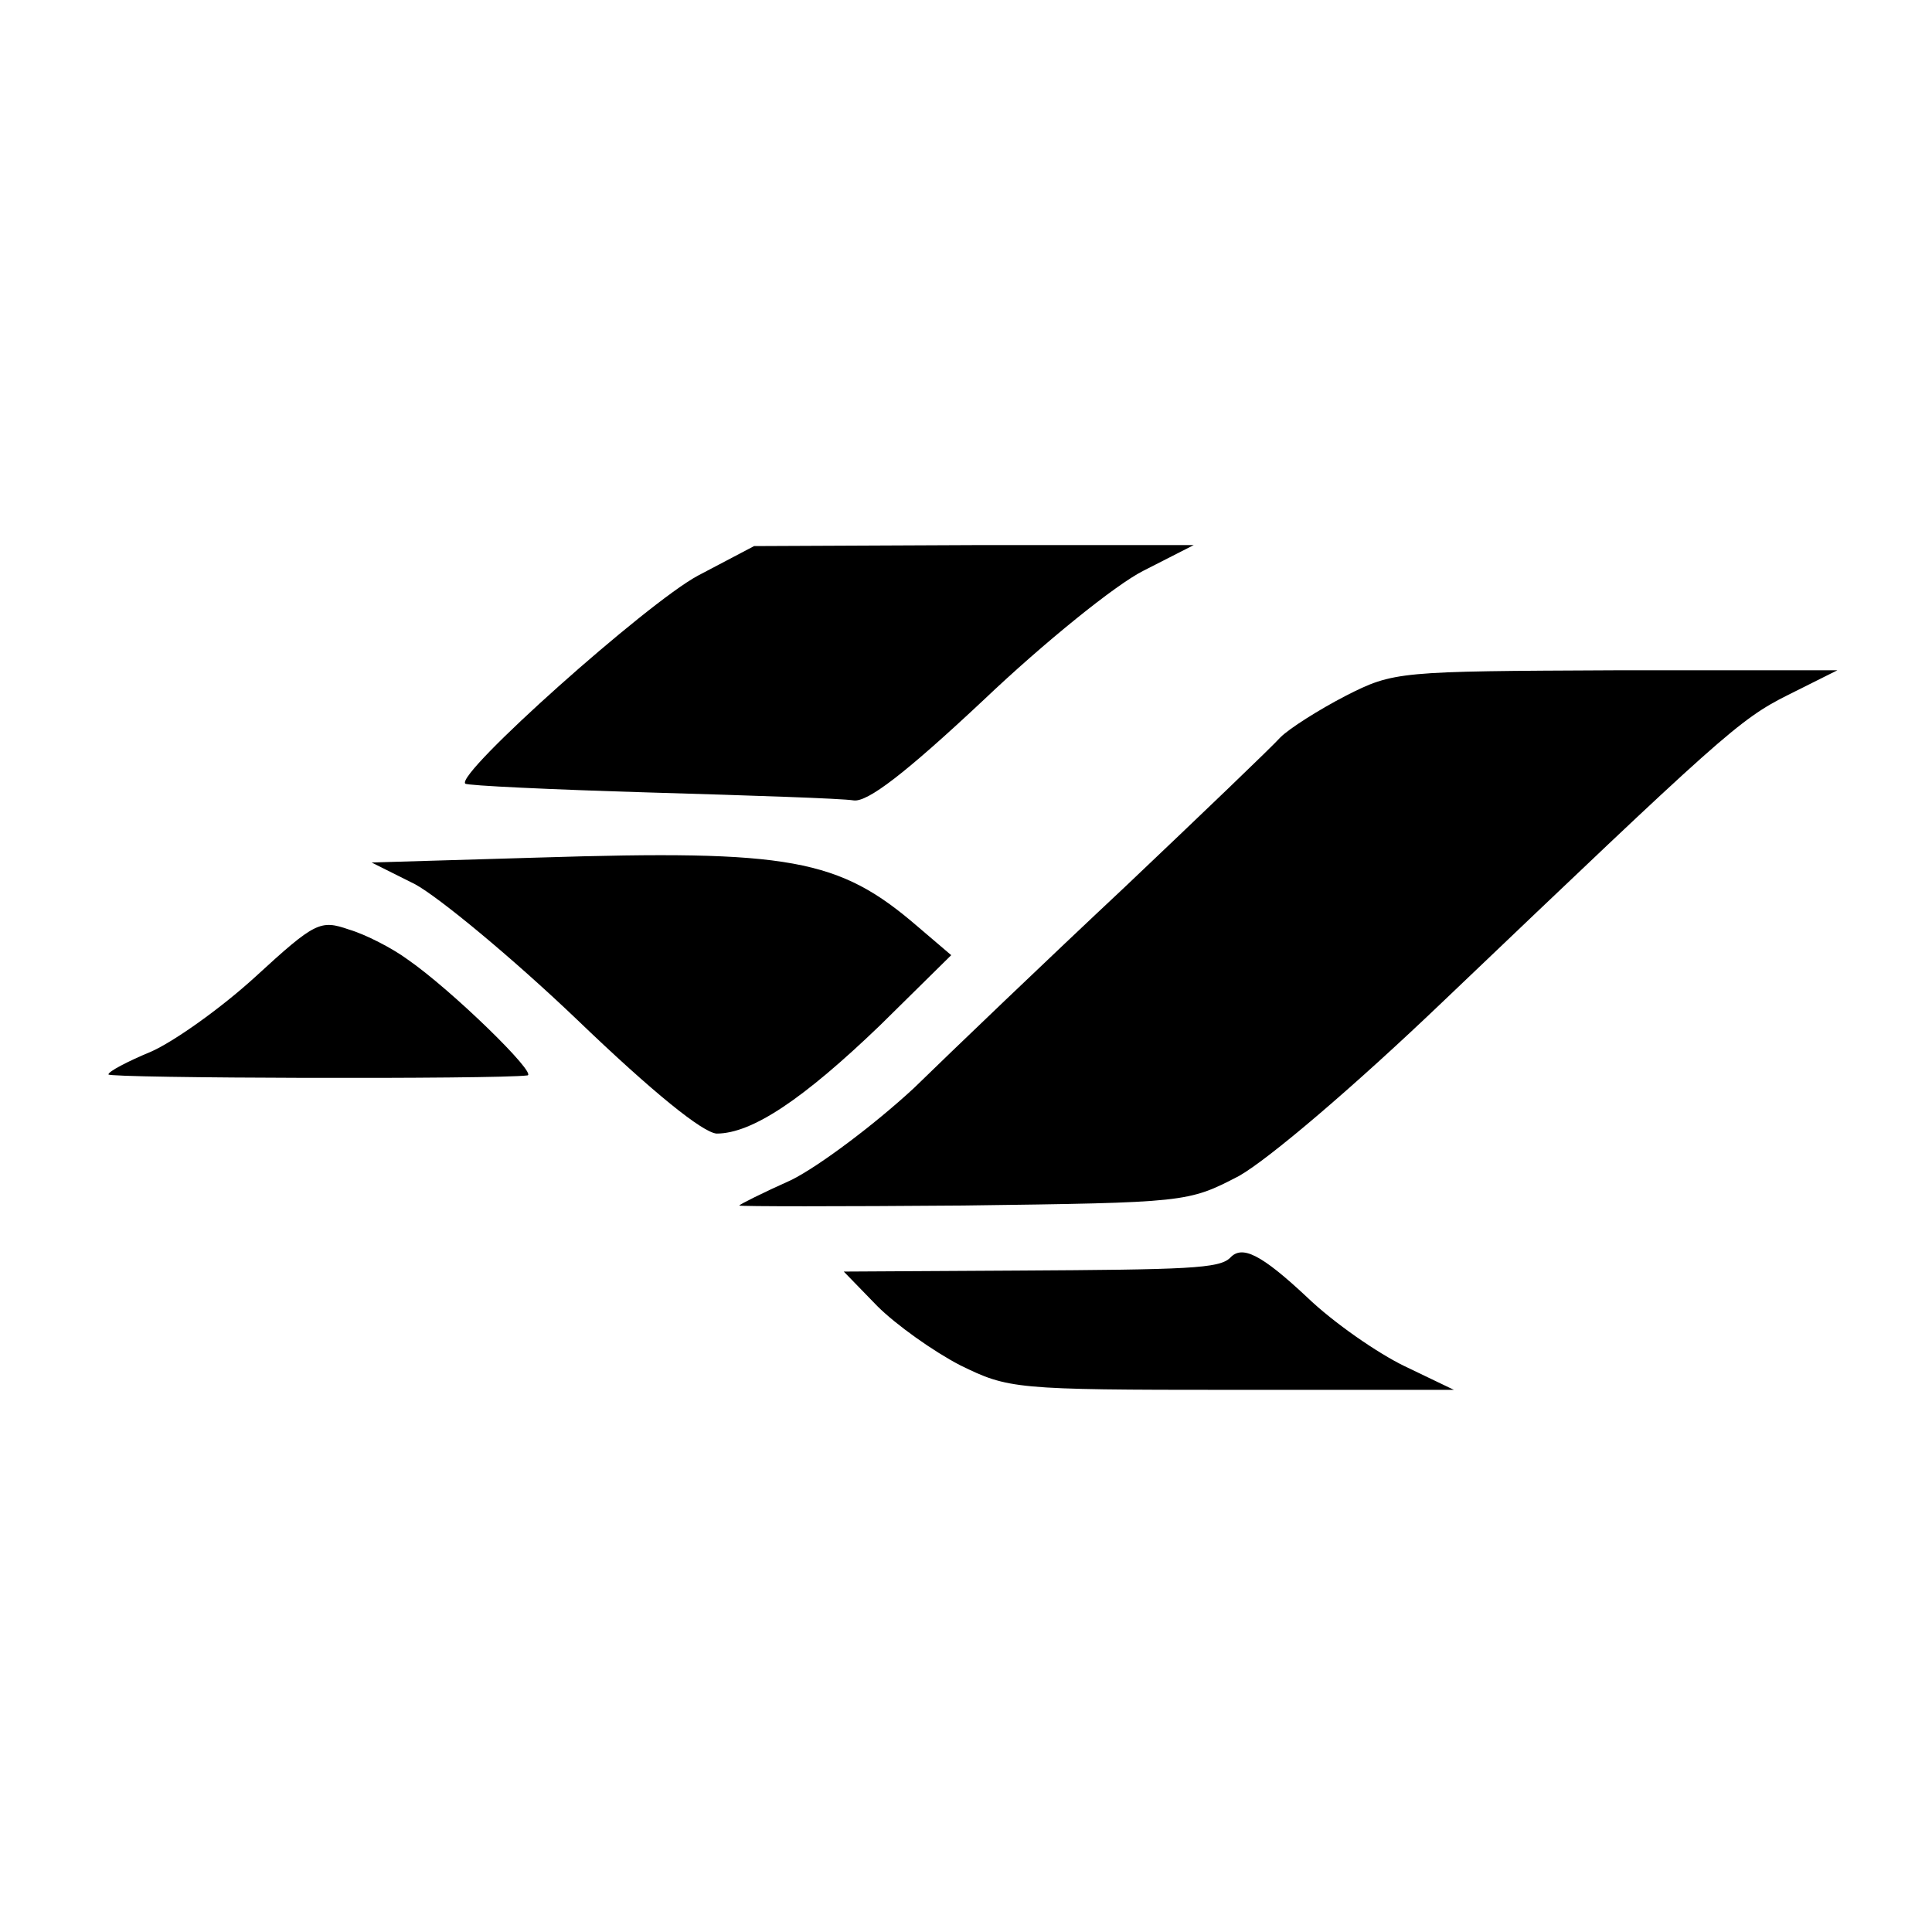
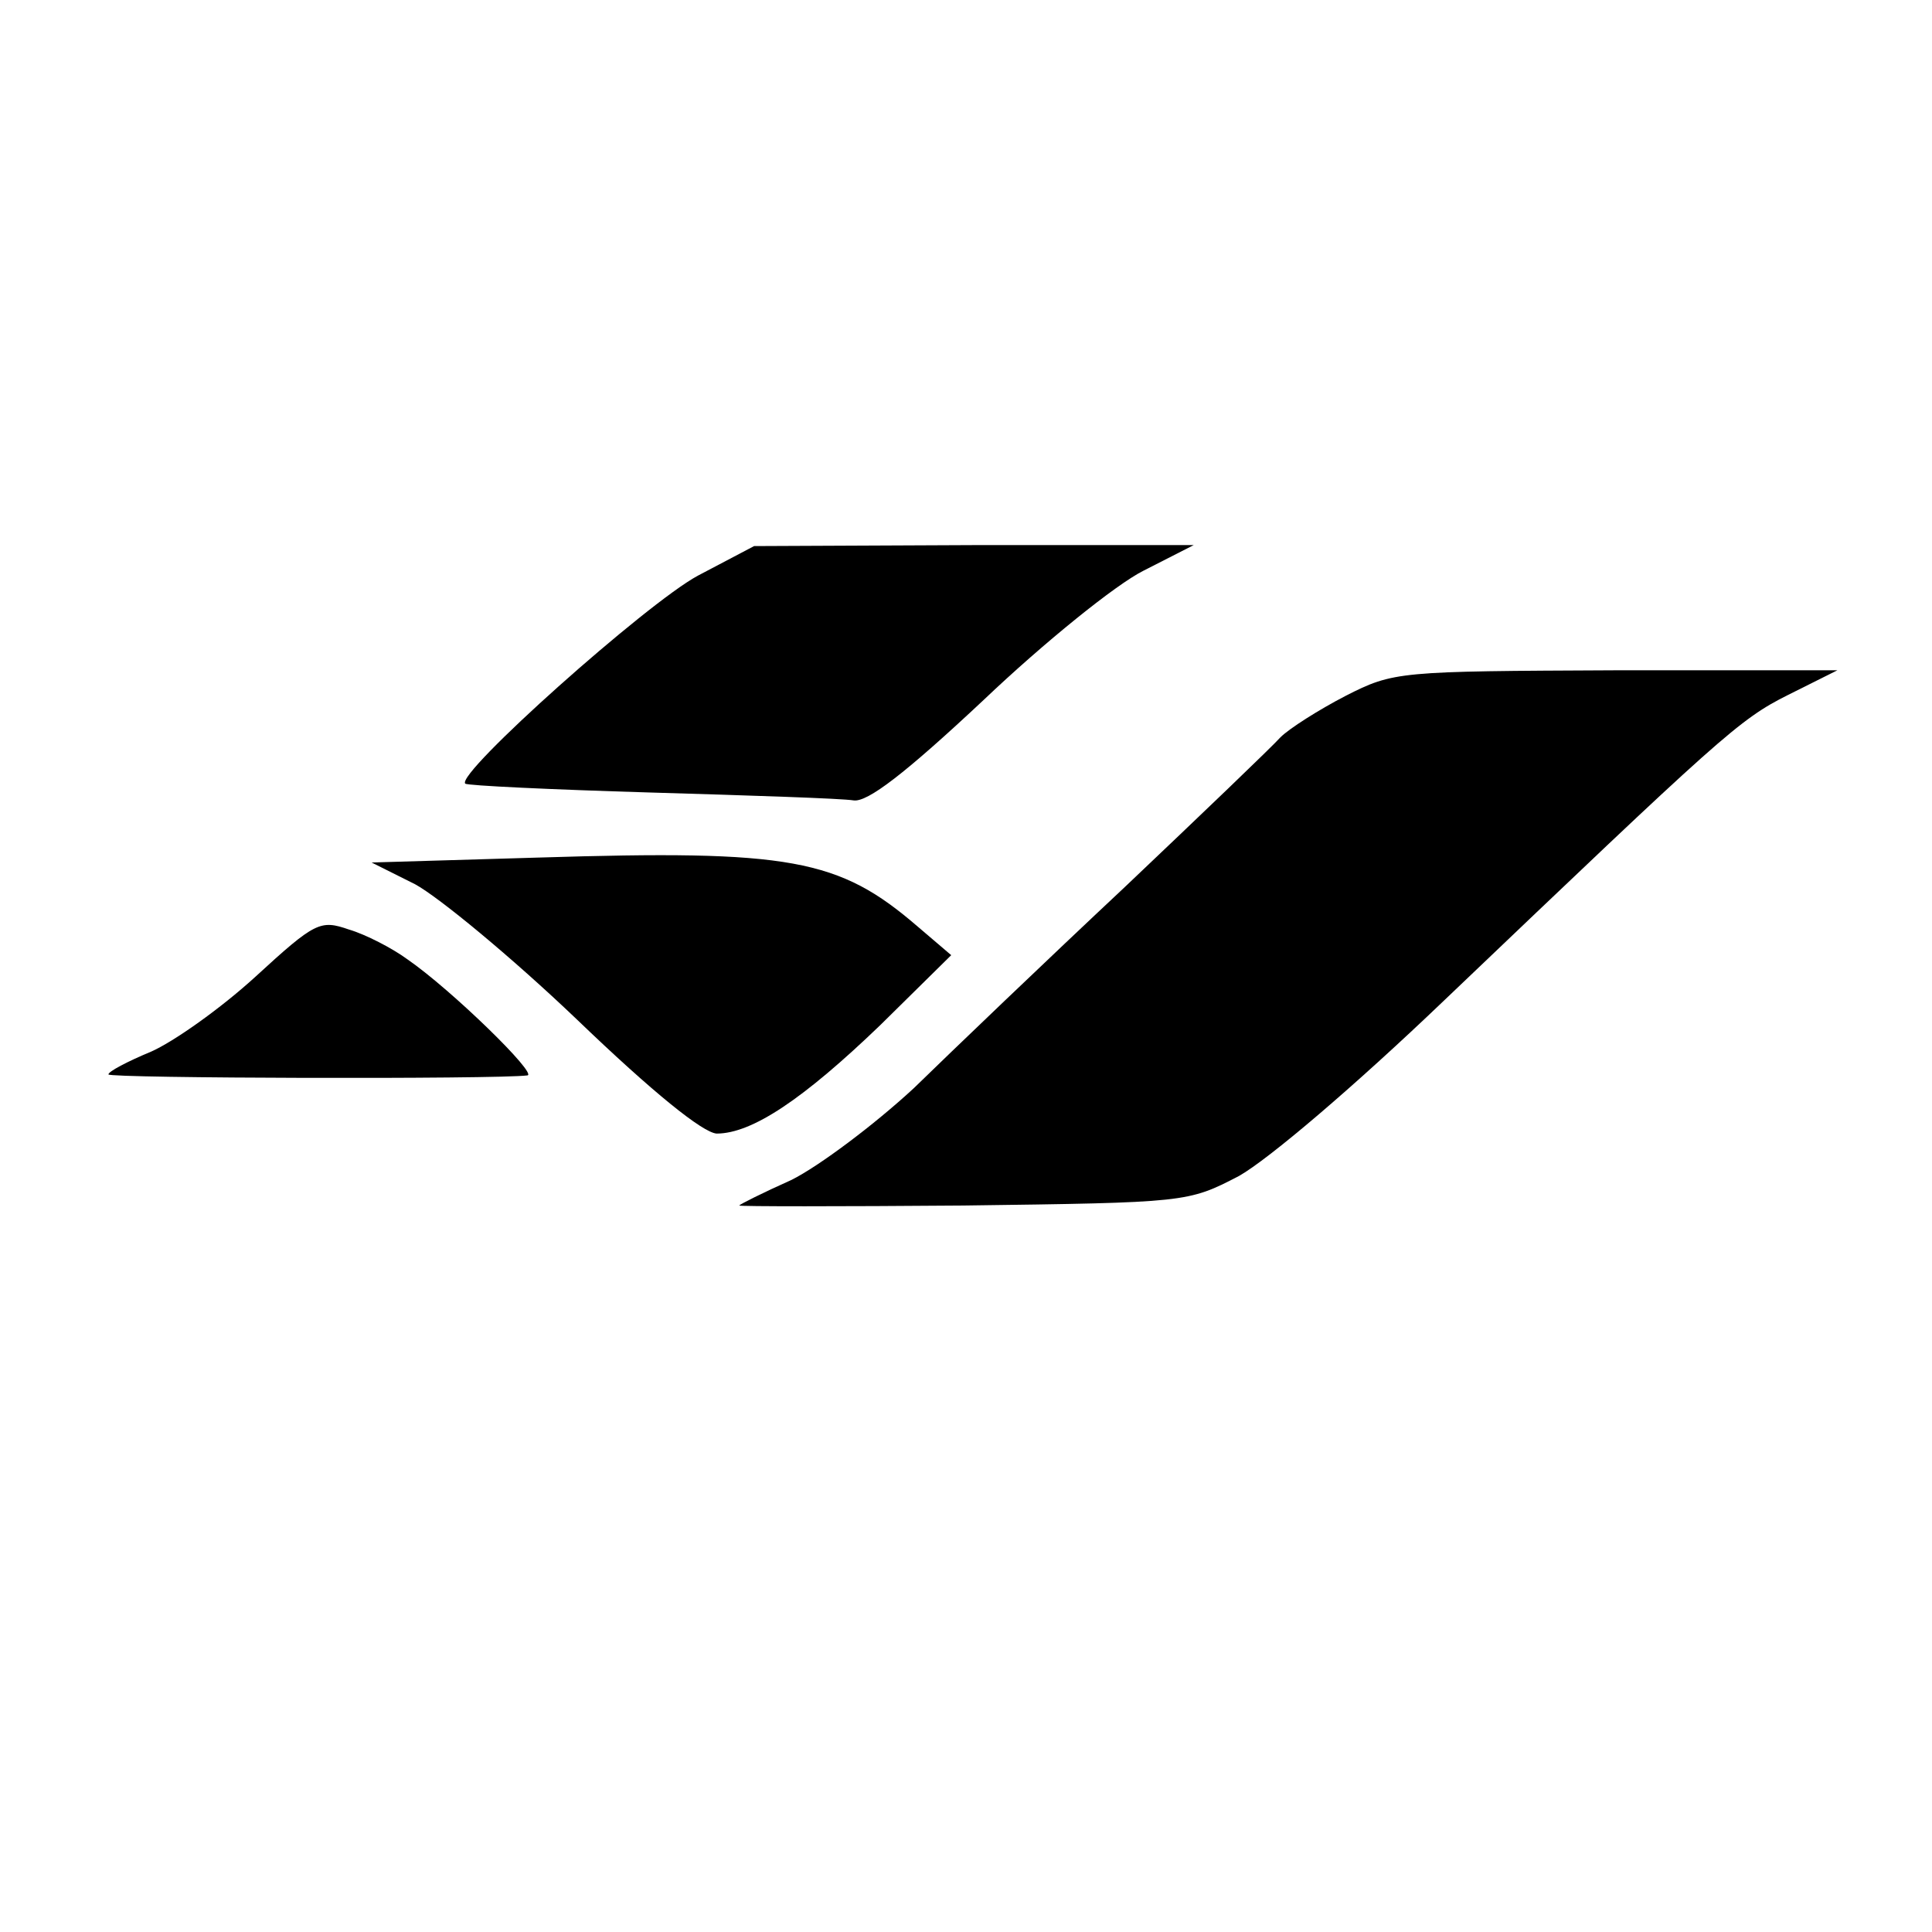
<svg xmlns="http://www.w3.org/2000/svg" version="1.0" width="196pt" height="196pt" viewBox="0 0 196 196" preserveAspectRatio="xMidYMid meet">
  <g transform="translate(0,196) scale(0.1,-0.1)" fill="#000000" stroke="none">
    <path d="M708 1376 c-52 -28 -246 -201 -236 -211 2 -2 87 -6 188 -9 102 -3 194 -6 206 -8 14 -2 52 27 132 102 61 58 134 117 162 131 l51 26 -223 0 -223 -1 -57 -30z" />
-     <path d="M1365 1254 c-27 -14 -57 -33 -66 -42 -9 -10 -80 -78 -158 -152 -79 -74 -175 -166 -214 -204 -40 -37 -96 -79 -124 -93 -29 -13 -53 -25 -53 -26 0 -1 102 -1 227 0 227 3 228 3 280 30 30 17 116 90 208 178 281 268 299 285 349 310 l50 25 -225 0 c-220 -1 -225 -1 -274 -26z" />
+     <path d="M1365 1254 c-27 -14 -57 -33 -66 -42 -9 -10 -80 -78 -158 -152 -79 -74 -175 -166 -214 -204 -40 -37 -96 -79 -124 -93 -29 -13 -53 -25 -53 -26 0 -1 102 -1 227 0 227 3 228 3 280 30 30 17 116 90 208 178 281 268 299 285 349 310 l50 25 -225 0 c-220 -1 -225 -1 -274 -26" />
    <path d="M546 1090 l-169 -5 44 -22 c24 -13 98 -74 164 -137 78 -75 128 -115 142 -116 36 0 88 35 166 110 l72 71 -34 29 c-80 69 -129 78 -385 70z" />
    <path d="M259 969 c-35 -32 -83 -66 -106 -76 -24 -10 -43 -20 -43 -23 0 -4 394 -5 425 -1 11 1 -77 87 -122 118 -15 11 -42 25 -59 30 -29 10 -34 8 -95 -48z" />
-     <path d="M1248 684 c-11 -11 -43 -12 -217 -13 l-175 -1 34 -35 c19 -19 57 -46 84 -60 49 -24 55 -25 275 -25 l226 0 -50 24 c-27 13 -72 44 -99 70 -47 44 -66 53 -78 40z" />
  </g>
</svg>